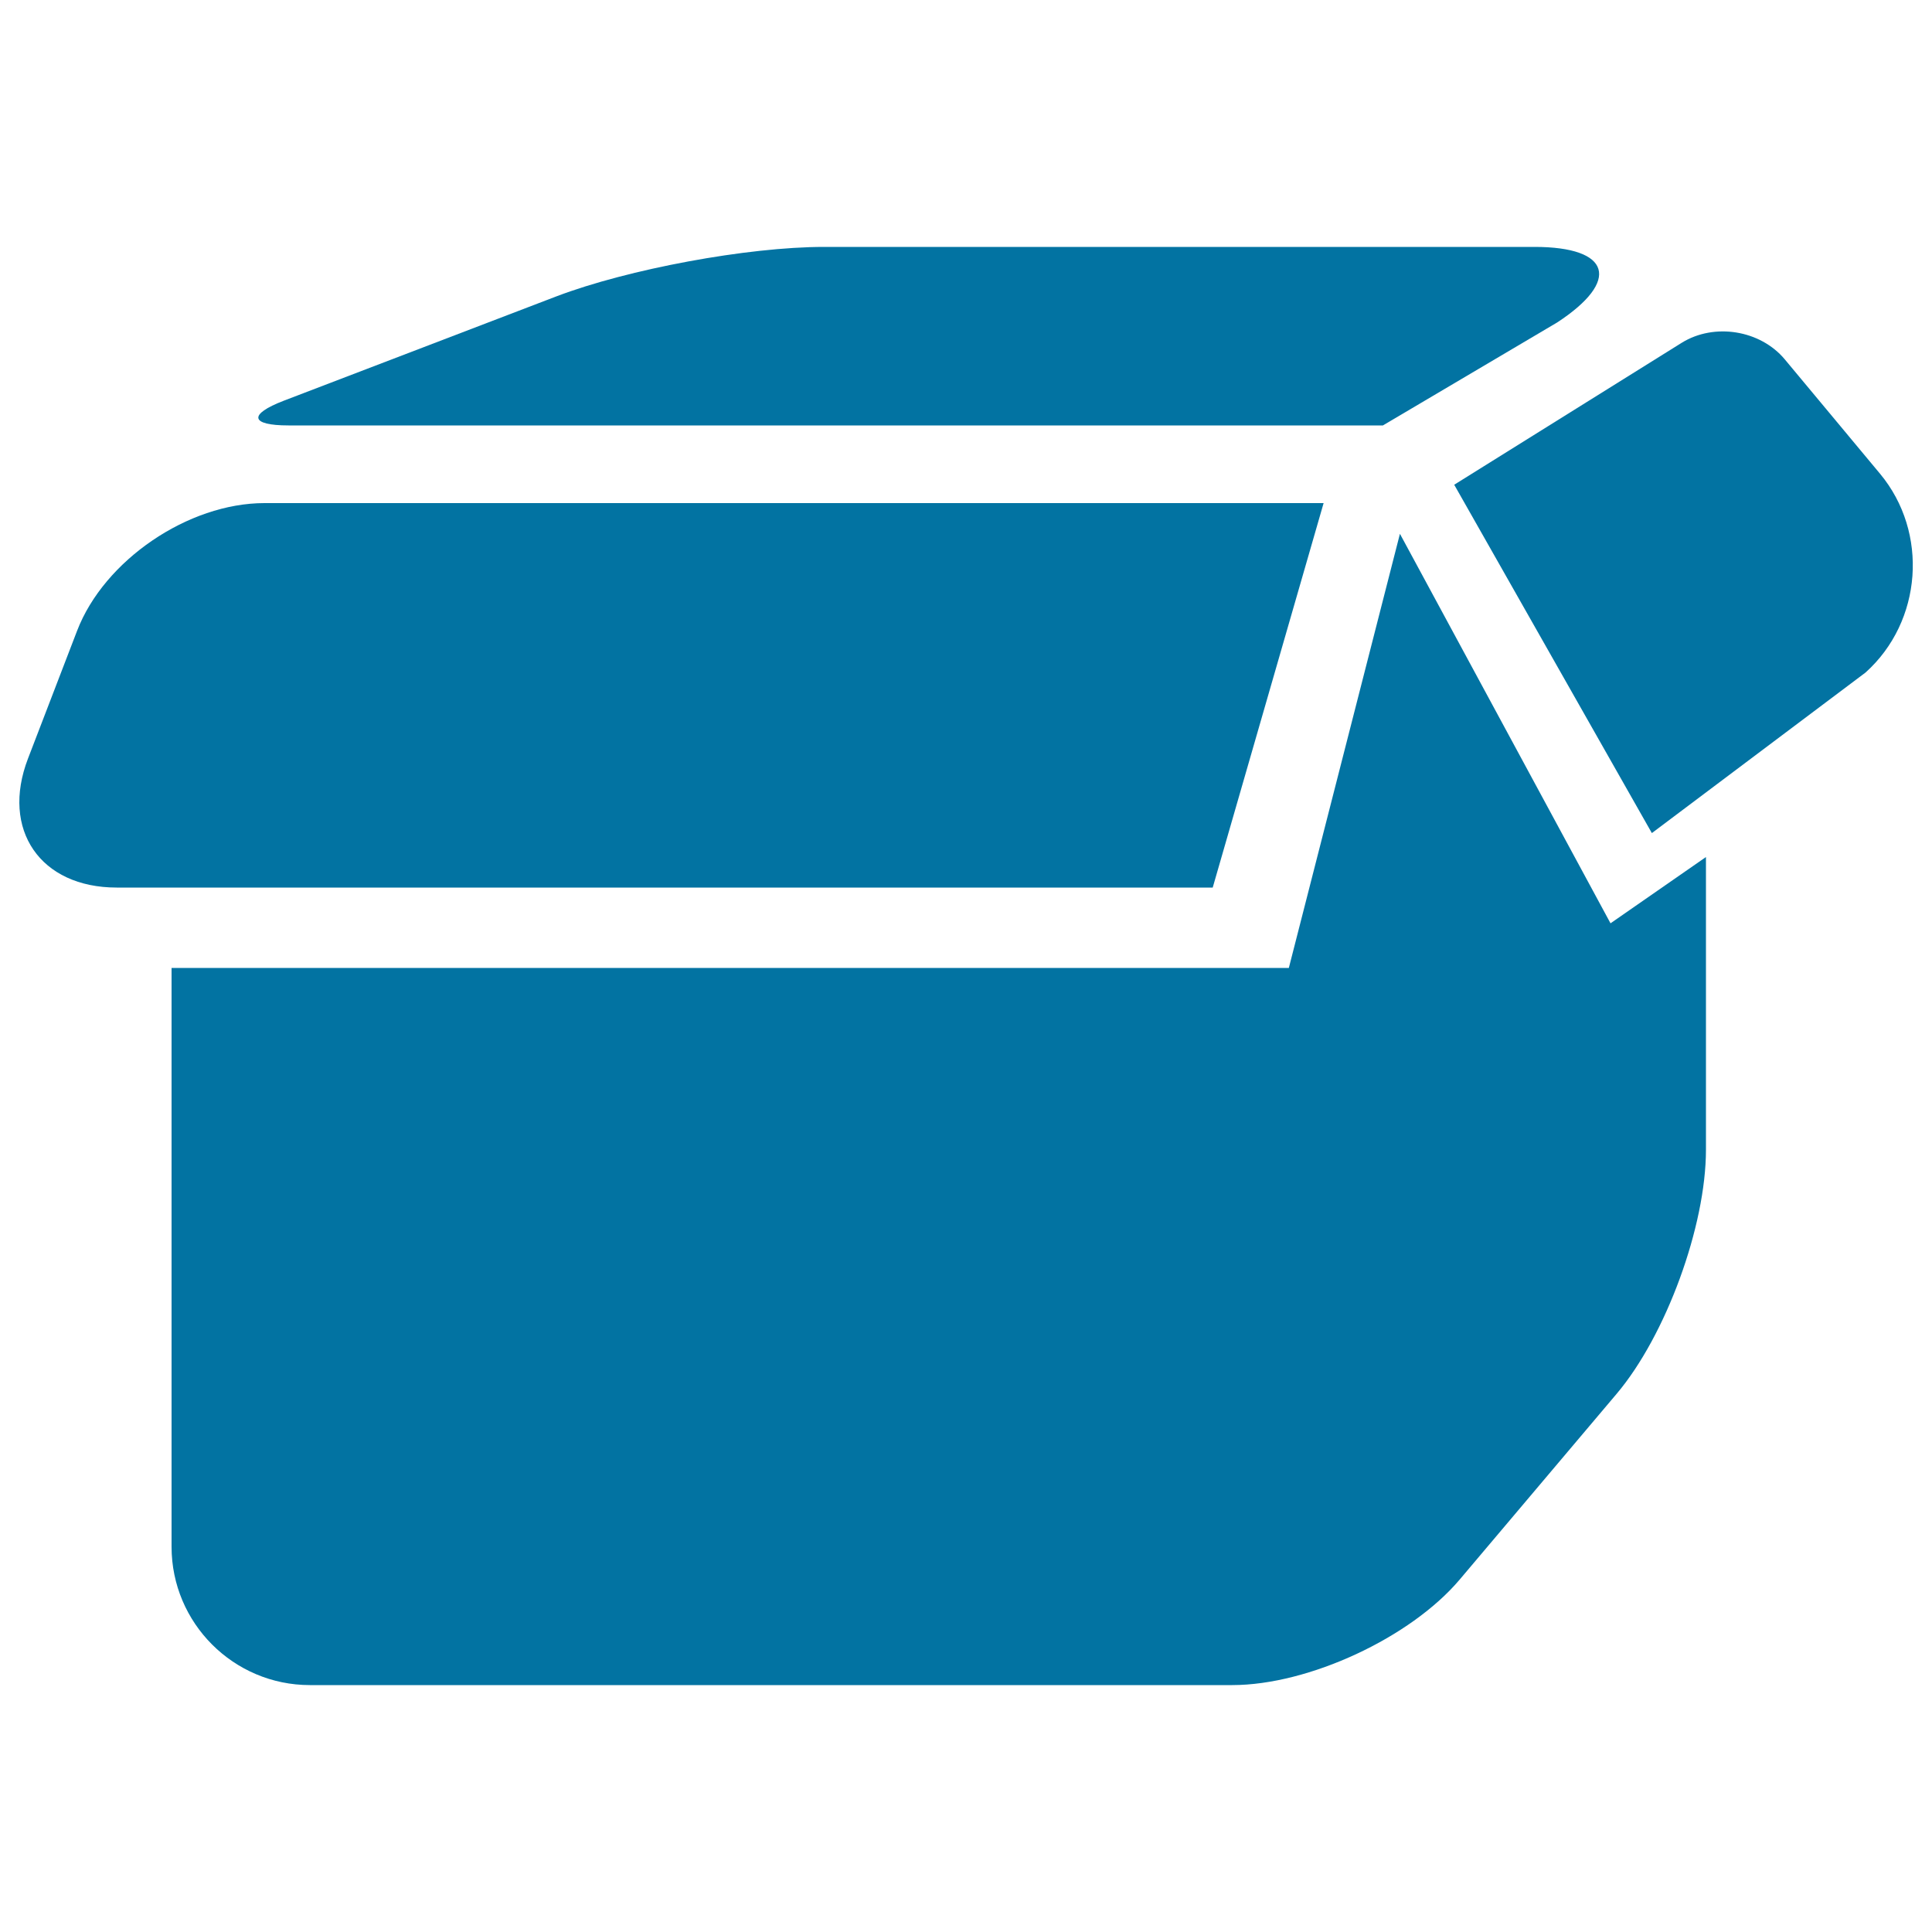
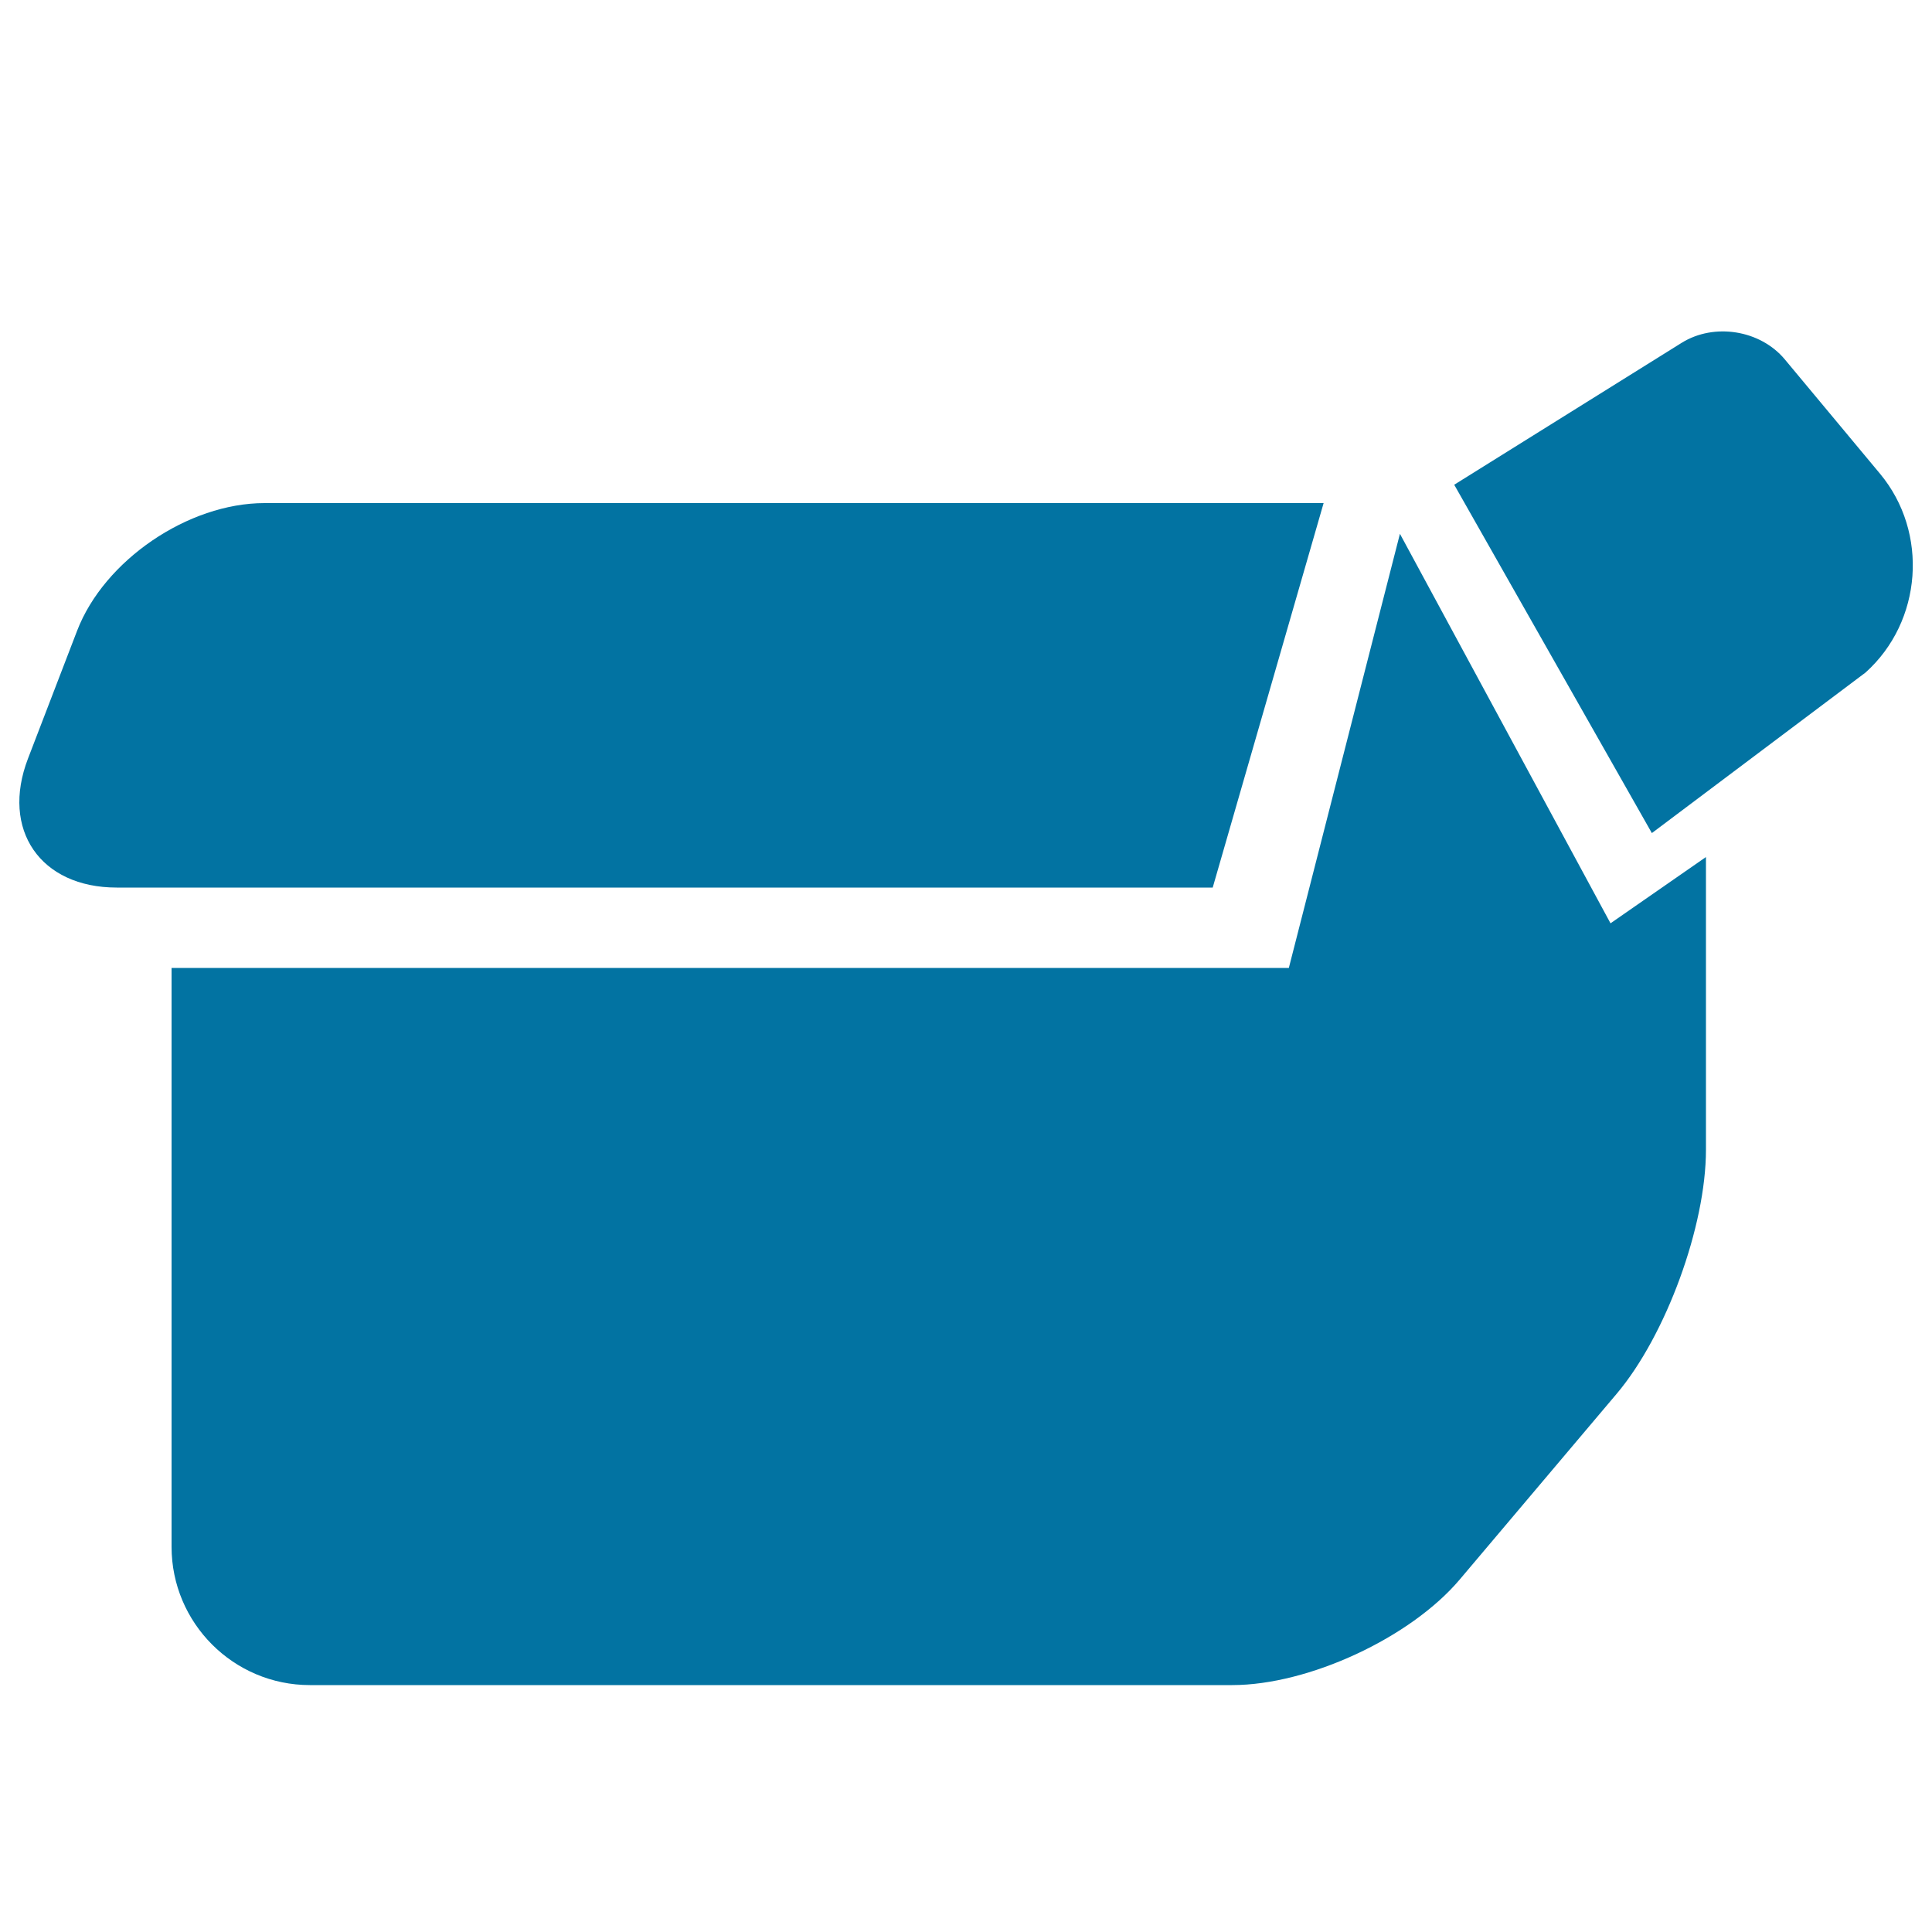
<svg xmlns="http://www.w3.org/2000/svg" viewBox="0 0 1000 1000" style="fill:#0273a2">
  <title>Black Open Box SVG icon</title>
  <g>
    <path d="M88.8,501v299.6c0,39.5,32.1,71.6,71.6,71.6h477.4c39.5,0,92.3-24.5,117.8-54.7l81.2-96.1c25.5-30.2,46.2-86.8,46.2-126.3V443.6l-49.4,34.3L724.6,276.3L667.1,501H88.8z" />
    <path d="M685.1,260.4H136.9c-39.5,0-83,29.6-97,66.1c-14,36.5-25.4,66.1-25.4,66.1c-14.2,36.9,6.4,66.8,45.9,66.8h567.3L685.1,260.4z" />
    <path d="M923.8,186c-12.7-15.2-36.5-19-53.3-8.6l-117.8,73.5L855,431.2l110.6-83.1c29.4-26.4,32.8-72.5,7.5-102.9L923.8,186z" />
-     <path d="M794.3,127.8H426.5c-39.5,0-101.5,11.5-138.5,25.6l-141.1,54c-18.5,7.1-17.4,12.8,2.4,12.8h566.5l90.2-53.3C839,145.3,833.8,127.8,794.3,127.8z" />
  </g>
</svg>